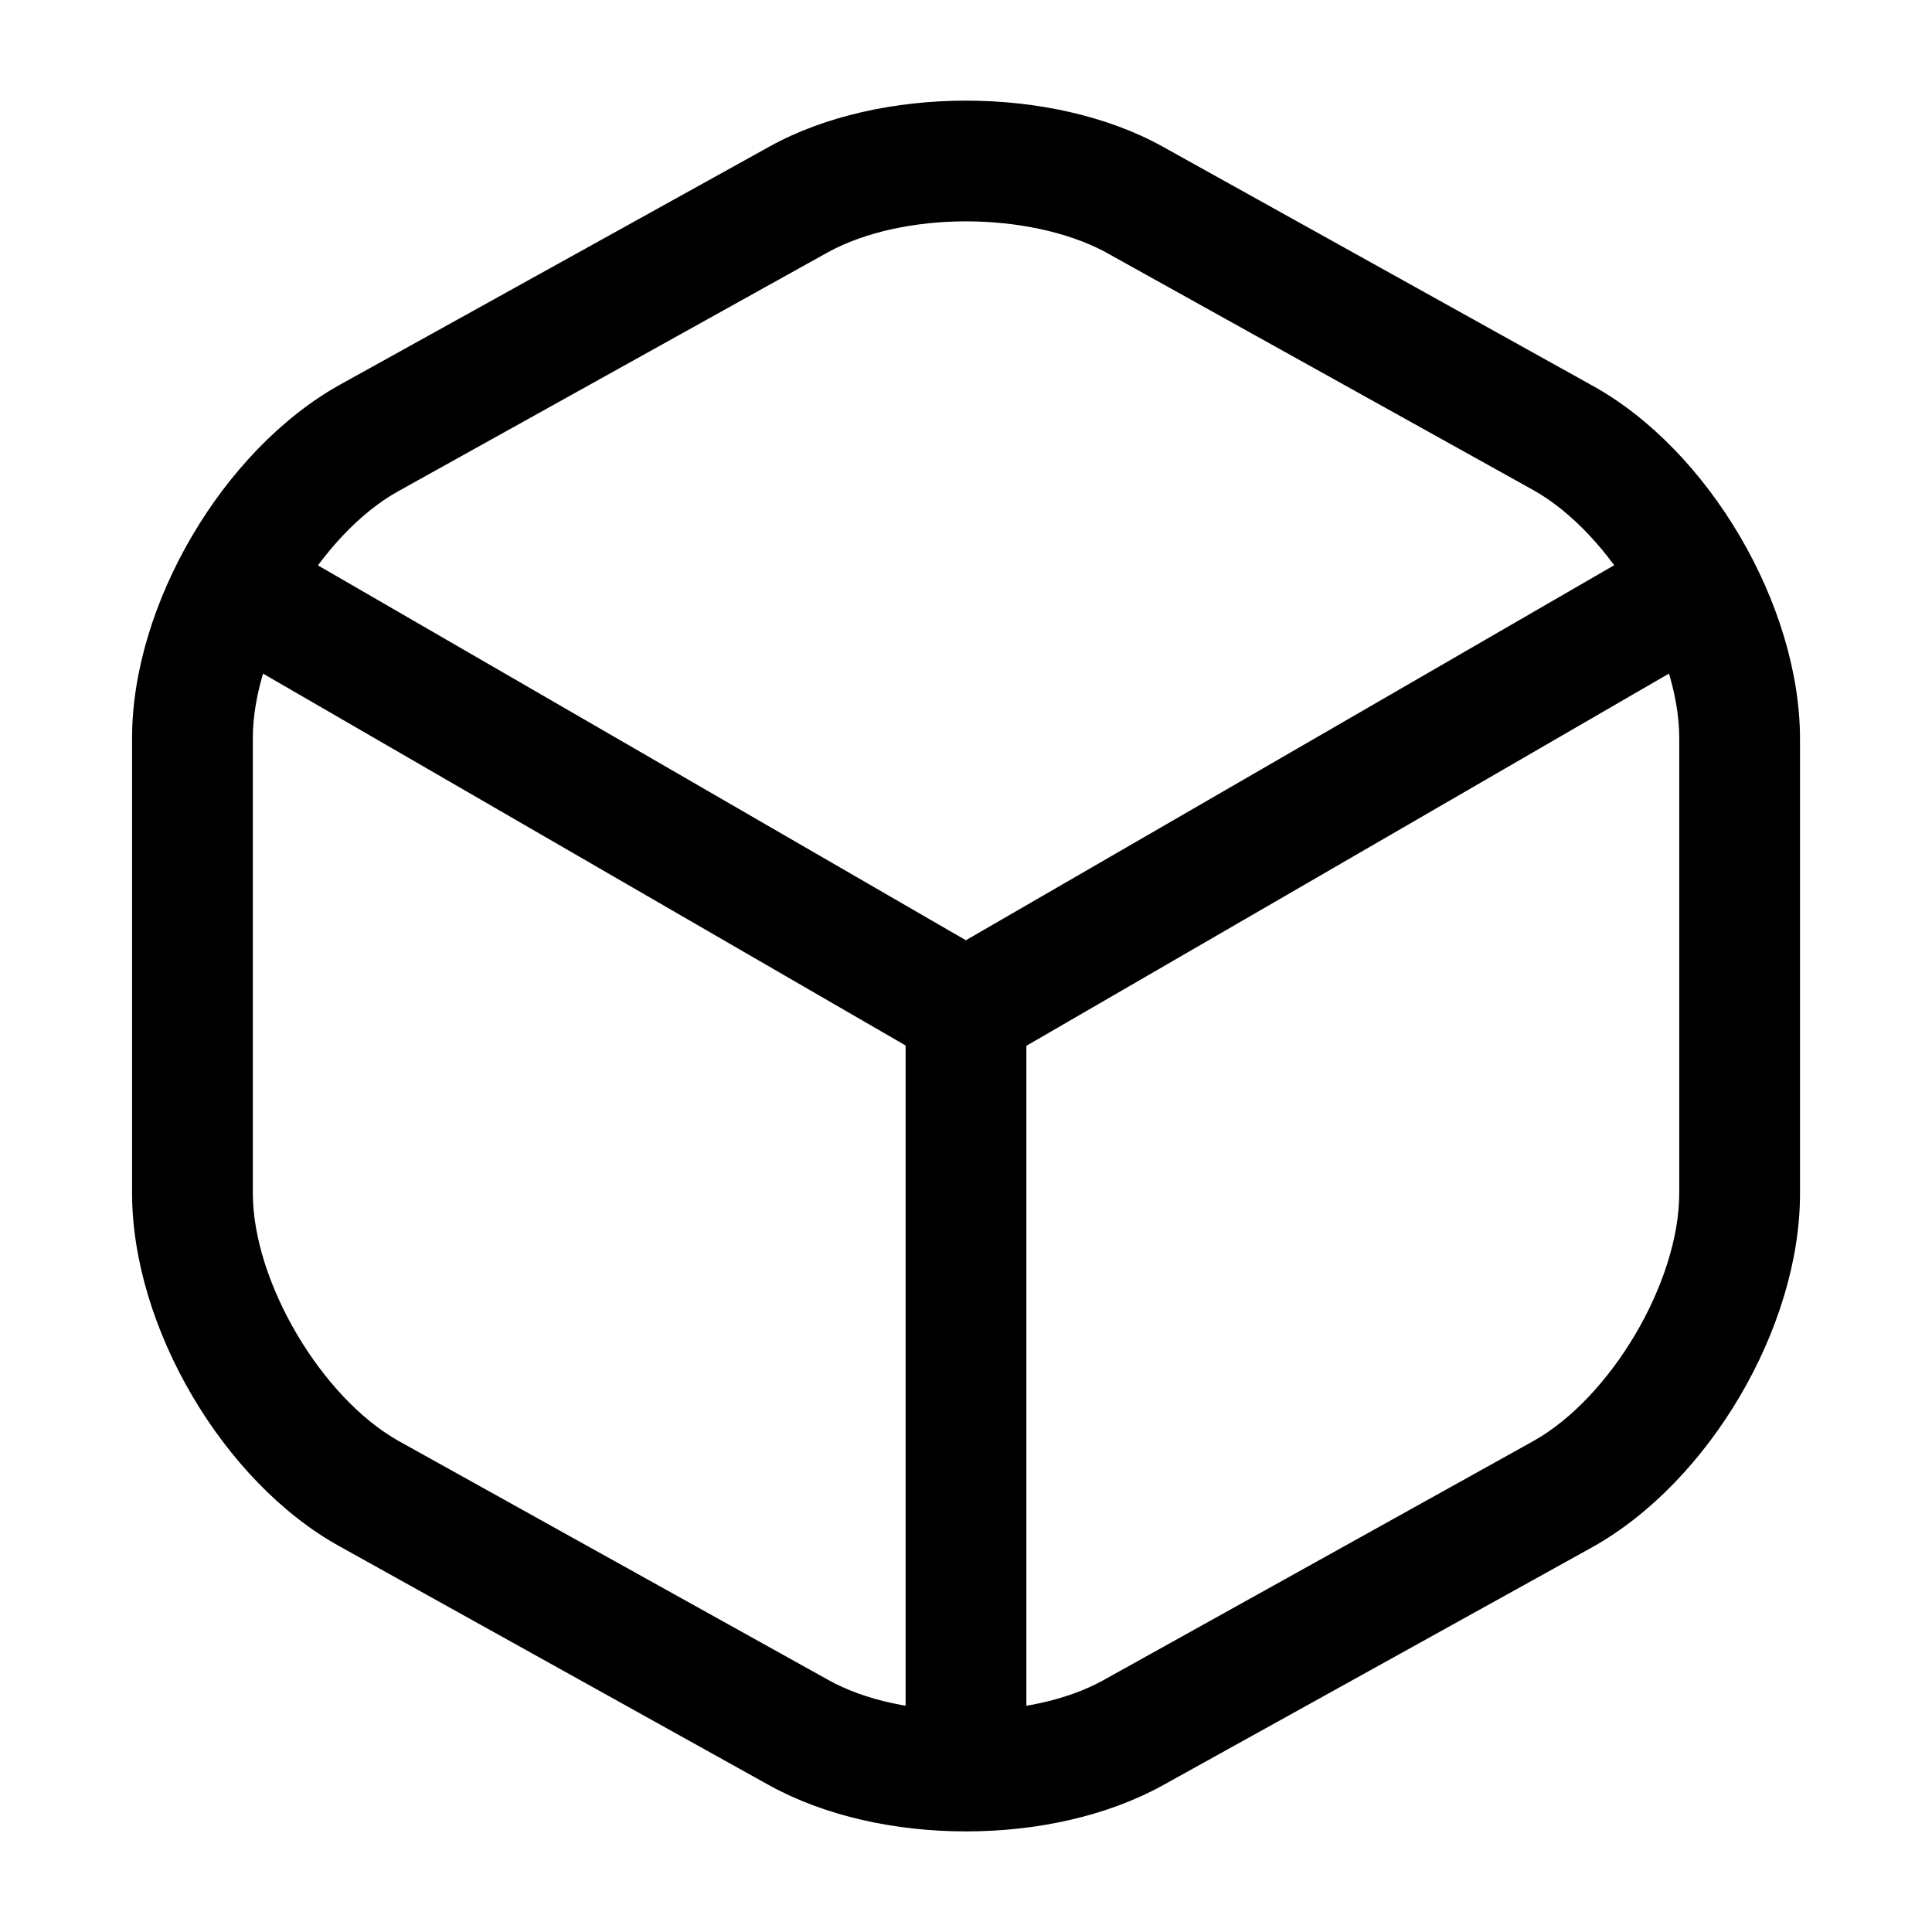
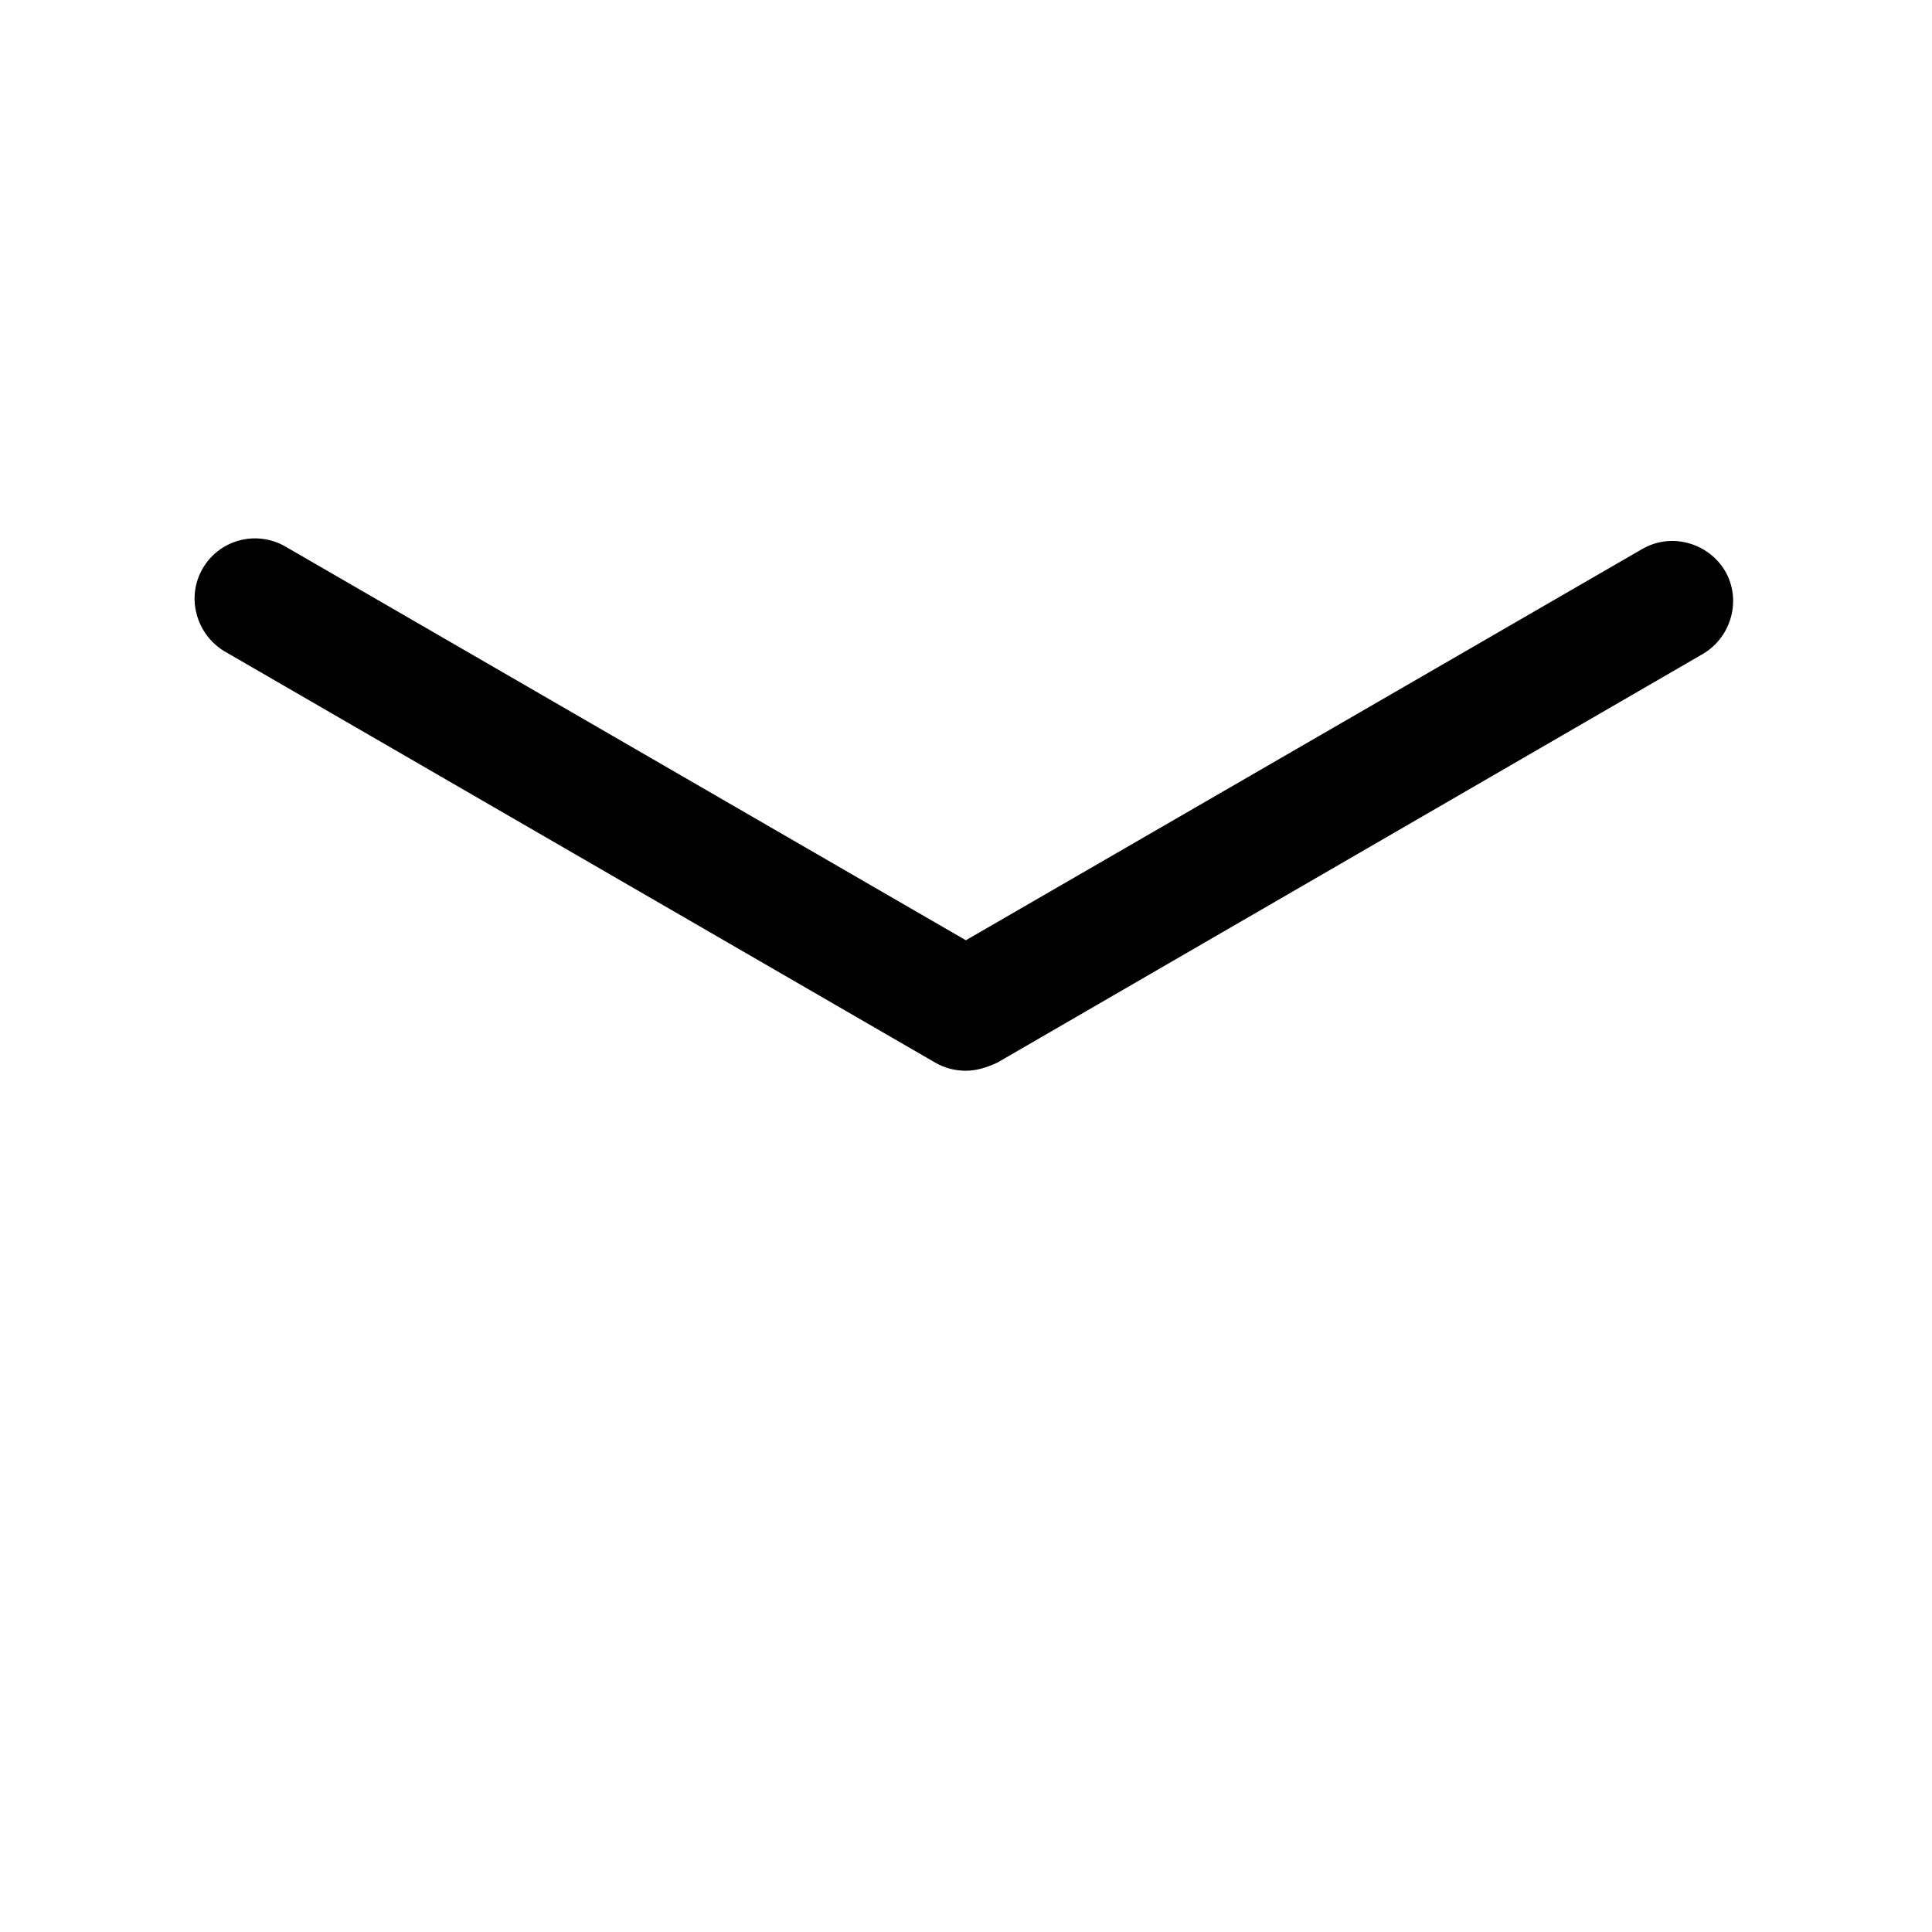
<svg xmlns="http://www.w3.org/2000/svg" width="28" height="28" viewBox="0 0 28 28" fill="none">
  <path d="M13.998 15.518C13.847 15.518 13.695 15.482 13.555 15.401L3.253 9.439C2.845 9.194 2.693 8.658 2.938 8.238C3.183 7.818 3.72 7.678 4.14 7.923L13.998 13.627L23.798 7.958C24.218 7.713 24.755 7.864 25 8.273C25.245 8.693 25.093 9.229 24.685 9.474L14.453 15.401C14.302 15.471 14.15 15.518 13.998 15.518Z" fill="black" />
-   <path d="M14 26.086C13.522 26.086 13.125 25.689 13.125 25.211V14.629C13.125 14.151 13.522 13.754 14 13.754C14.478 13.754 14.875 14.151 14.875 14.629V25.211C14.875 25.689 14.478 26.086 14 26.086Z" fill="black" />
-   <path d="M14.001 26.542C12.974 26.542 11.959 26.32 11.154 25.877L4.924 22.412C3.232 21.478 1.914 19.227 1.914 17.29V10.698C1.914 8.762 3.232 6.522 4.924 5.577L11.154 2.123C12.752 1.237 15.249 1.237 16.847 2.123L23.077 5.588C24.769 6.522 26.087 8.773 26.087 10.71V17.302C26.087 19.238 24.769 21.478 23.077 22.423L16.847 25.877C16.042 26.32 15.027 26.542 14.001 26.542ZM14.001 3.208C13.266 3.208 12.542 3.36 12.006 3.652L5.776 7.117C4.656 7.735 3.664 9.415 3.664 10.698V17.29C3.664 18.573 4.656 20.253 5.776 20.883L12.006 24.348C13.067 24.943 14.934 24.943 15.996 24.348L22.226 20.883C23.346 20.253 24.337 18.585 24.337 17.29V10.698C24.337 9.415 23.346 7.735 22.226 7.105L15.996 3.64C15.459 3.36 14.736 3.208 14.001 3.208Z" fill="black" />
</svg>